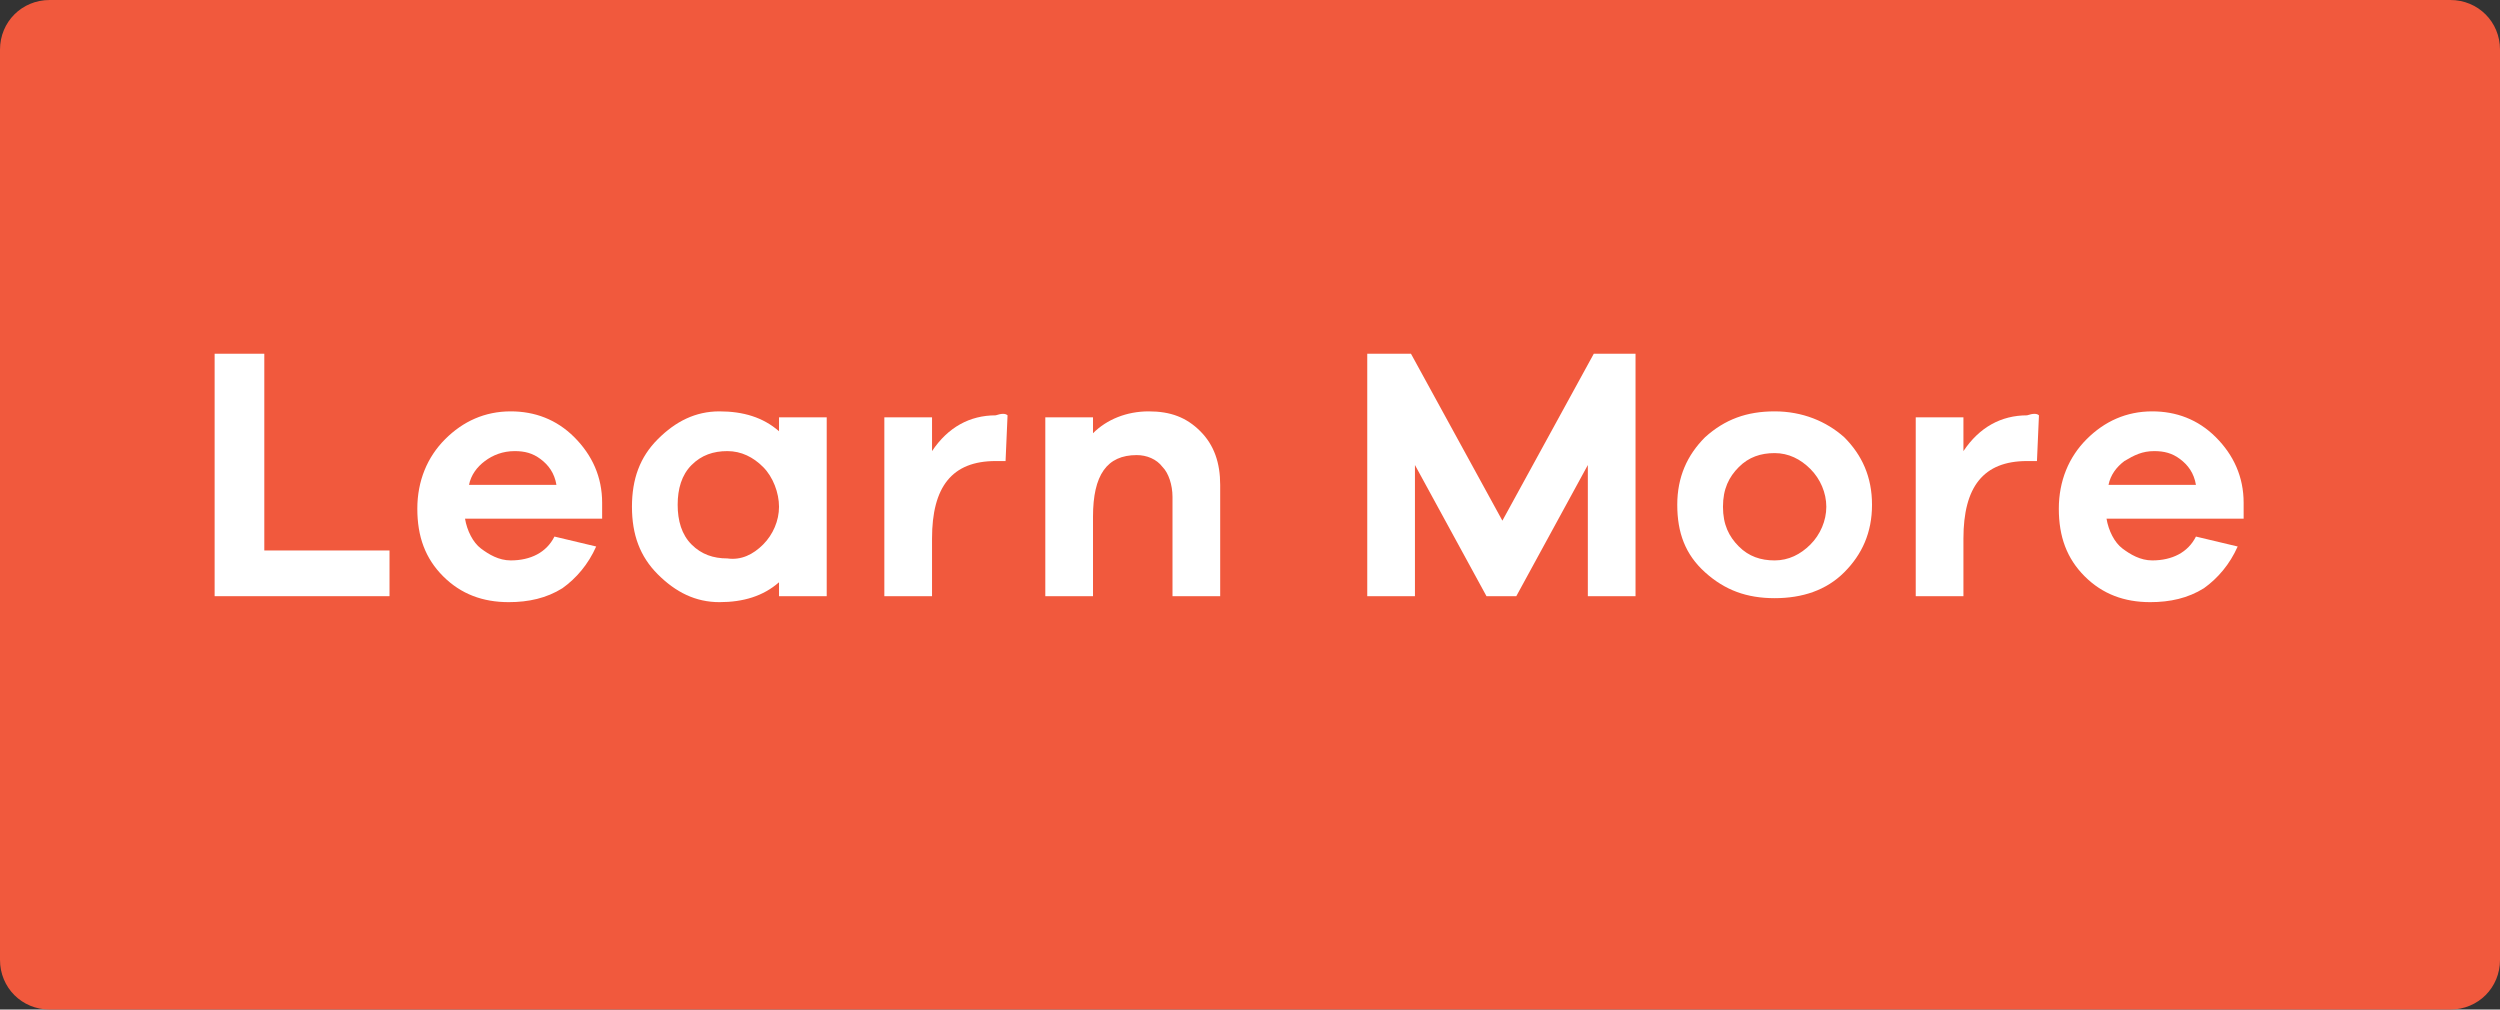
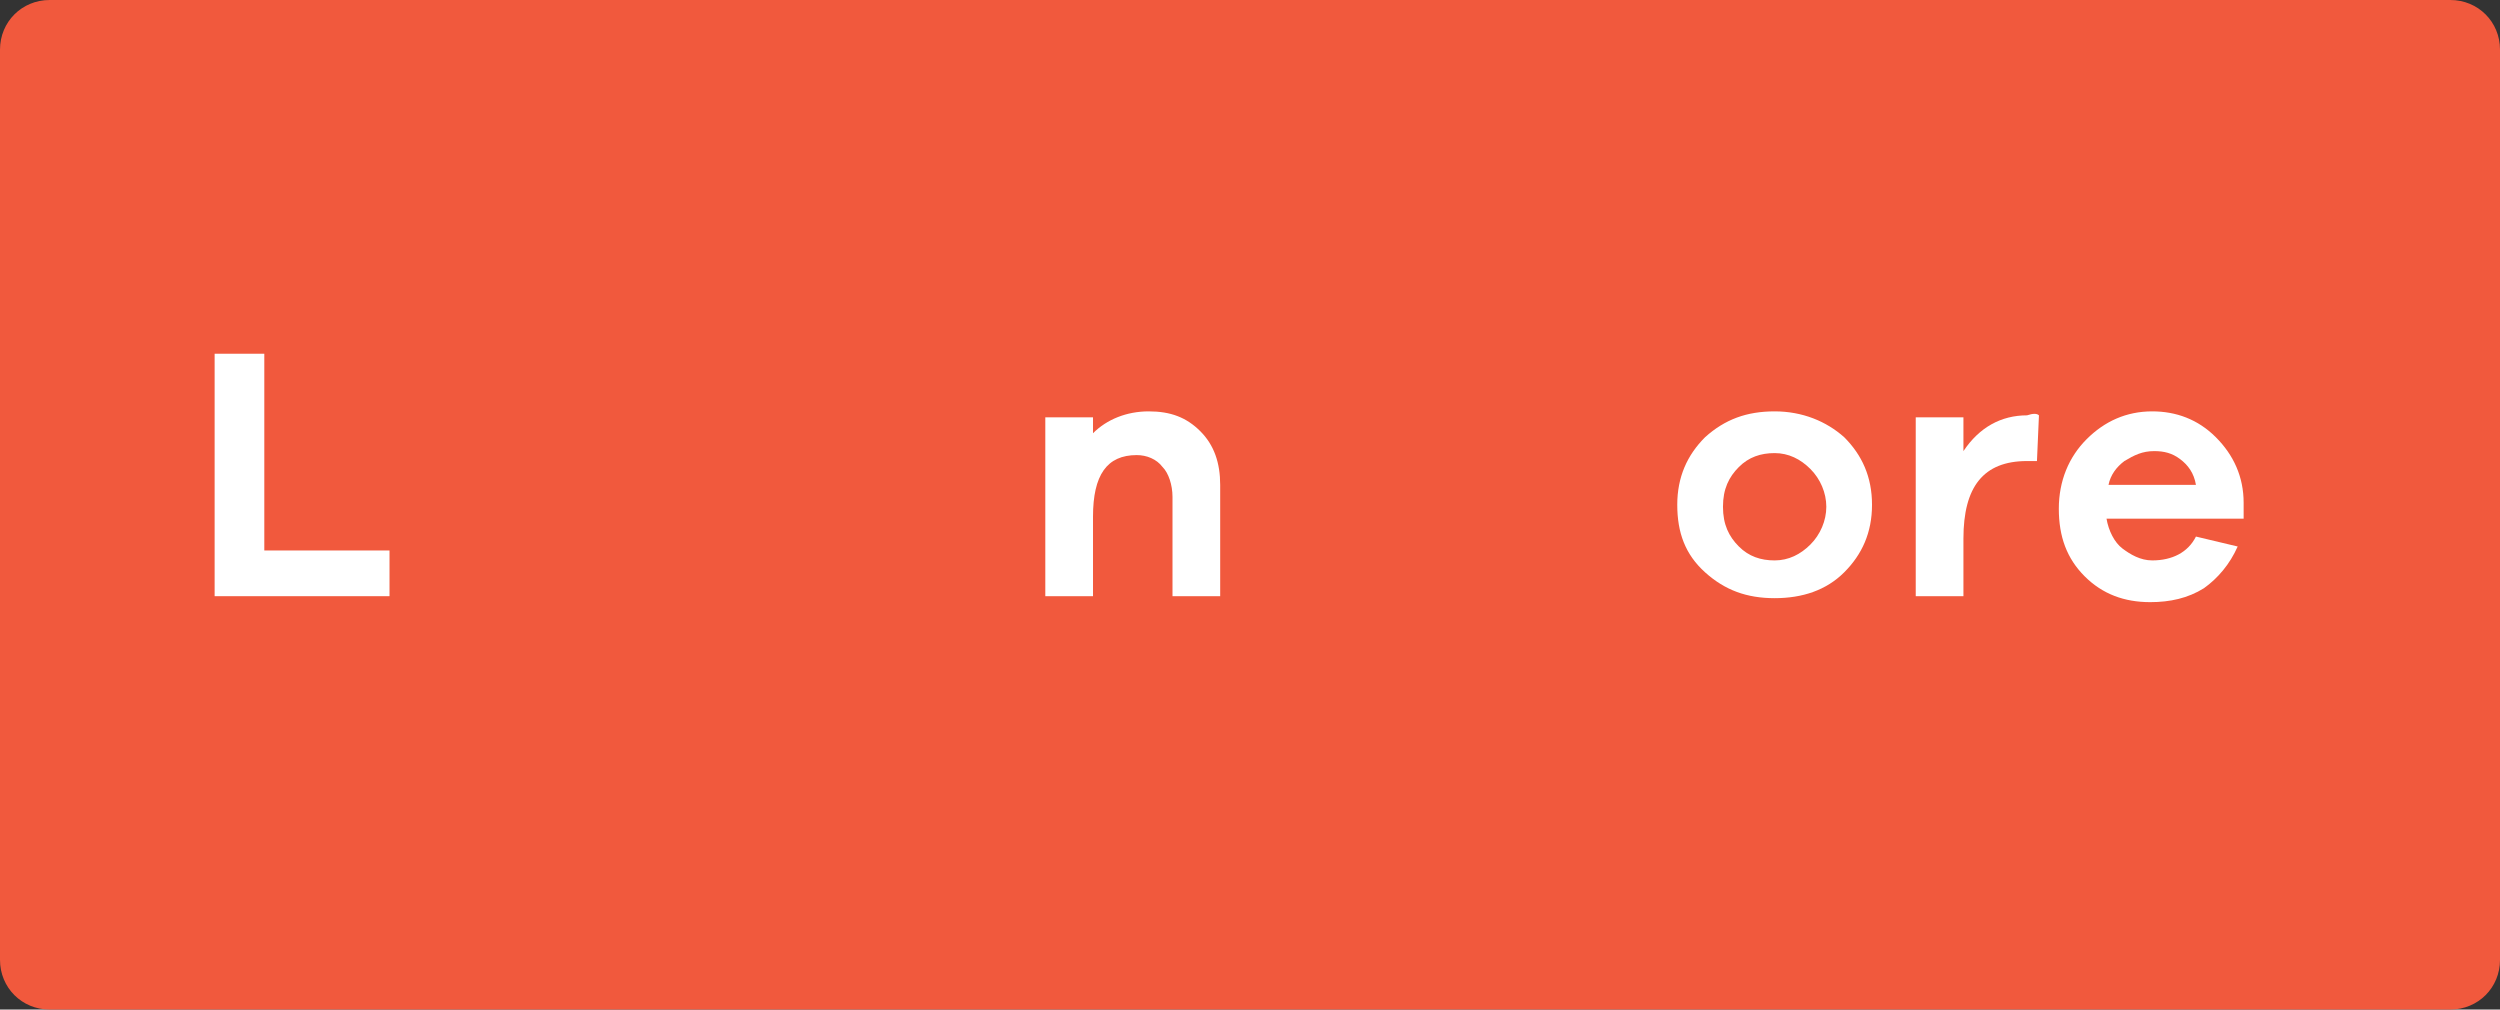
<svg xmlns="http://www.w3.org/2000/svg" version="1.1" id="Layer_1" x="0px" y="0px" viewBox="0 0 125.8 50.8" style="enable-background:new 0 0 125.8 50.8;" xml:space="preserve">
  <rect x="0" y="0" width="125.8" height="50.8" fill="#333333" stroke="none" />
  <style type="text/css">
	.st0{fill:#F1593D;}
	.st1{fill:#FFFFFF;}
</style>
  <g>
    <g>
      <path class="st0" d="M123.3,50.8H2.5c-1.4,0-2.5-1.1-2.5-2.5V2.5C0,1.1,1.1,0,2.5,0h120.8c1.4,0,2.5,1.1,2.5,2.5v45.8    C125.8,49.7,124.7,50.8,123.3,50.8z" />
    </g>
    <g>
      <g>
        <g id="XMLID_164_">
          <path id="XMLID_185_" class="st1" d="M19.5,30h-8.7V17.8h2.5v9.9h6.3V30z" />
-           <path id="XMLID_182_" class="st1" d="M30.3,26.1h-6.9c0.1,0.6,0.4,1.2,0.8,1.5s0.9,0.6,1.5,0.6c1,0,1.8-0.4,2.2-1.2l2.1,0.5      c-0.4,0.9-1,1.6-1.7,2.1c-0.8,0.5-1.7,0.7-2.7,0.7c-1.3,0-2.4-0.4-3.3-1.3c-0.9-0.9-1.3-2-1.3-3.4c0-1.4,0.5-2.6,1.4-3.5      s2-1.4,3.3-1.4c1.2,0,2.3,0.4,3.2,1.3c0.9,0.9,1.4,2,1.4,3.3V26.1z M24.4,23.2c-0.4,0.3-0.7,0.7-0.8,1.2h4.4      c-0.1-0.6-0.4-1-0.8-1.3c-0.4-0.3-0.8-0.4-1.3-0.4C25.3,22.7,24.8,22.9,24.4,23.2z" />
-           <path id="XMLID_179_" class="st1" d="M41.6,30h-2.4v-0.7c-0.8,0.7-1.8,1-3,1c-1.2,0-2.2-0.5-3.1-1.4s-1.3-2-1.3-3.4      s0.4-2.5,1.3-3.4c0.9-0.9,1.9-1.4,3.1-1.4c1.2,0,2.2,0.3,3,1v-0.7h2.4V30z M38.4,27.4c0.5-0.5,0.8-1.2,0.8-1.9s-0.3-1.5-0.8-2      s-1.1-0.8-1.8-0.8c-0.7,0-1.3,0.2-1.8,0.7c-0.5,0.5-0.7,1.2-0.7,2c0,0.8,0.2,1.5,0.7,2s1.1,0.7,1.8,0.7      C37.3,28.2,37.9,27.9,38.4,27.4z" />
-           <path id="XMLID_177_" class="st1" d="M50.7,20.9l-0.1,2.3h-0.5c-2.2,0-3.2,1.3-3.2,3.9V30h-2.4v-9h2.4v1.7      c0.8-1.2,1.9-1.8,3.2-1.8C50.4,20.8,50.6,20.8,50.7,20.9z" />
          <path id="XMLID_175_" class="st1" d="M60.4,21.7c0.7,0.7,1,1.6,1,2.7V30H59v-5c0-0.6-0.2-1.2-0.5-1.5c-0.3-0.4-0.8-0.6-1.3-0.6      c-1.5,0-2.2,1-2.2,3.1v4h-2.4v-9h2.4v0.8c0.7-0.7,1.7-1.1,2.8-1.1C58.9,20.7,59.7,21,60.4,21.7z" />
-           <path id="XMLID_173_" class="st1" d="M82.3,30h-2.4v-6.6L76.3,30h-1.5l-3.6-6.6V30h-2.4V17.8h2.2l4.6,8.4l4.6-8.4h2.1V30z" />
          <path id="XMLID_170_" class="st1" d="M92.8,22c0.9,0.9,1.4,2,1.4,3.4s-0.5,2.5-1.4,3.4s-2.1,1.3-3.5,1.3c-1.4,0-2.5-0.4-3.5-1.3      c-1-0.9-1.4-2-1.4-3.4s0.5-2.5,1.4-3.4c1-0.9,2.1-1.3,3.5-1.3C90.7,20.7,91.9,21.2,92.8,22z M91.1,27.4c0.5-0.5,0.8-1.2,0.8-1.9      s-0.3-1.4-0.8-1.9c-0.5-0.5-1.1-0.8-1.8-0.8c-0.7,0-1.3,0.2-1.8,0.7c-0.5,0.5-0.8,1.1-0.8,2s0.3,1.5,0.8,2      c0.5,0.5,1.1,0.7,1.8,0.7C90,28.2,90.6,27.9,91.1,27.4z" />
          <path id="XMLID_168_" class="st1" d="M102.6,20.9l-0.1,2.3H102c-2.2,0-3.2,1.3-3.2,3.9V30h-2.4v-9h2.4v1.7      c0.8-1.2,1.9-1.8,3.2-1.8C102.3,20.8,102.5,20.8,102.6,20.9z" />
          <path id="XMLID_165_" class="st1" d="M112.9,26.1H106c0.1,0.6,0.4,1.2,0.8,1.5s0.9,0.6,1.5,0.6c1,0,1.8-0.4,2.2-1.2l2.1,0.5      c-0.4,0.9-1,1.6-1.7,2.1c-0.8,0.5-1.7,0.7-2.7,0.7c-1.3,0-2.4-0.4-3.3-1.3c-0.9-0.9-1.3-2-1.3-3.4c0-1.4,0.5-2.6,1.4-3.5      s2-1.4,3.3-1.4c1.2,0,2.3,0.4,3.2,1.3c0.9,0.9,1.4,2,1.4,3.3V26.1z M106.9,23.2c-0.4,0.3-0.7,0.7-0.8,1.2h4.4      c-0.1-0.6-0.4-1-0.8-1.3c-0.4-0.3-0.8-0.4-1.3-0.4C107.8,22.7,107.4,22.9,106.9,23.2z" />
        </g>
      </g>
    </g>
  </g>
</svg>